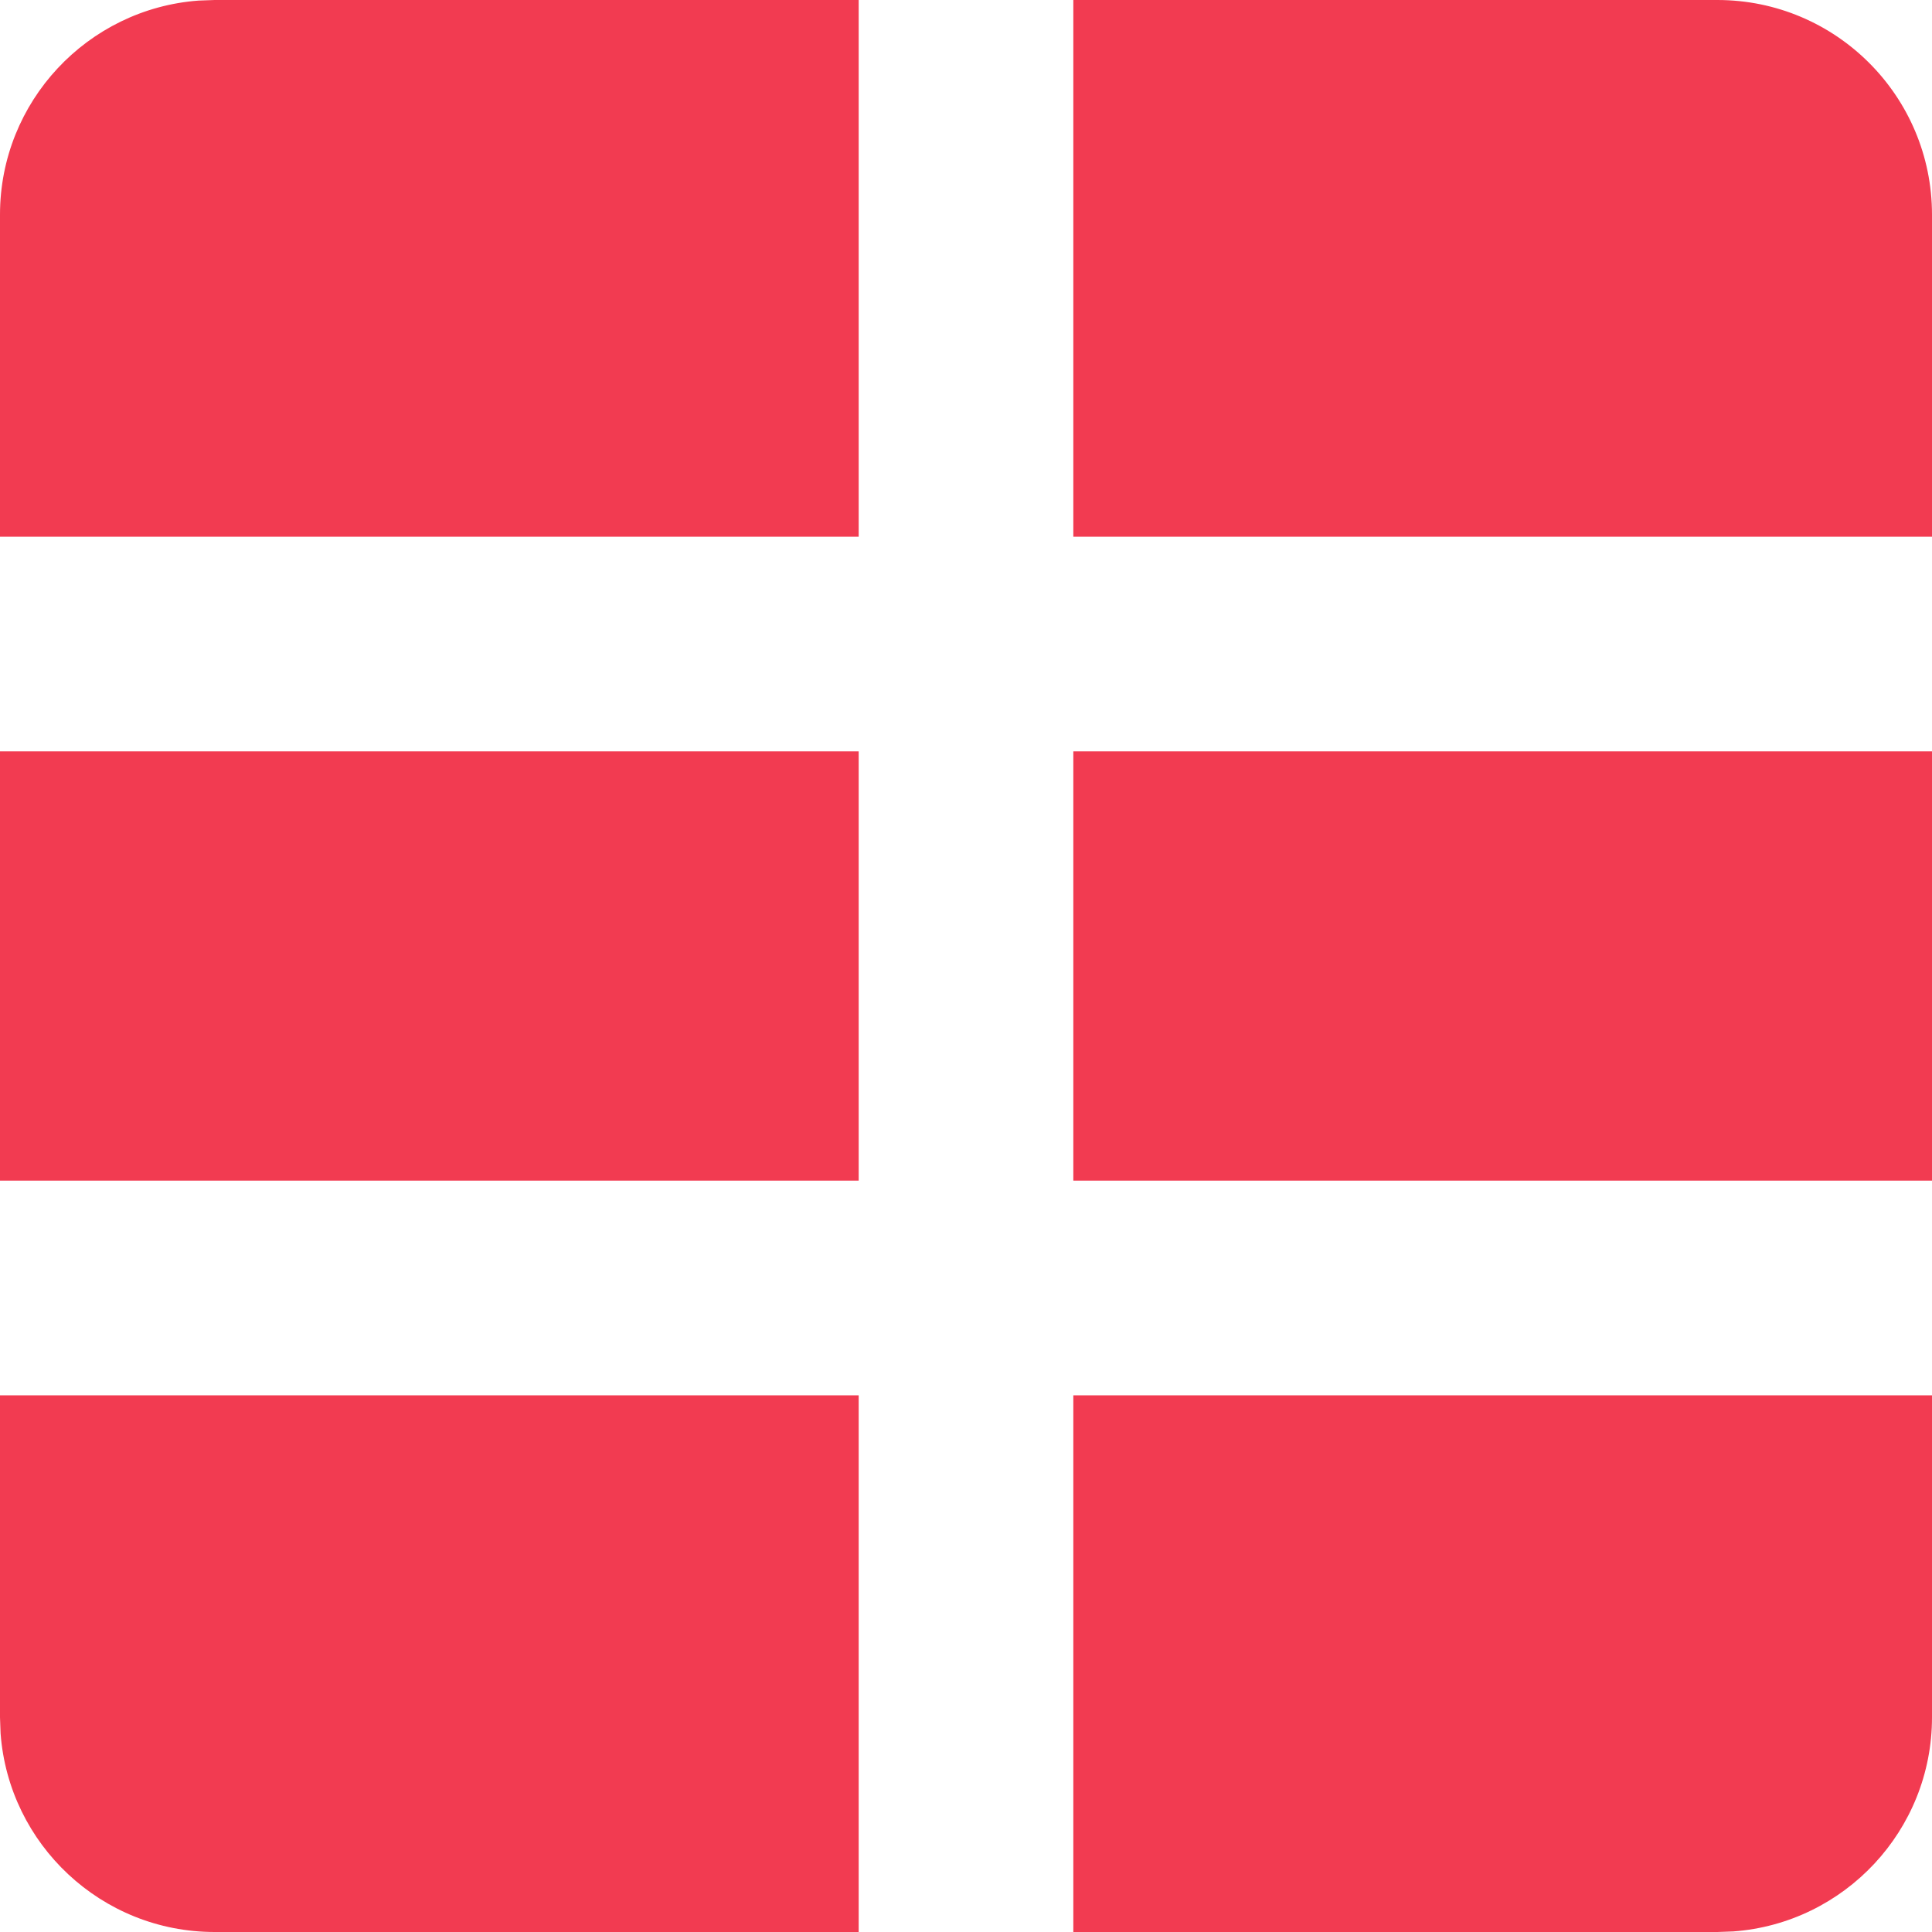
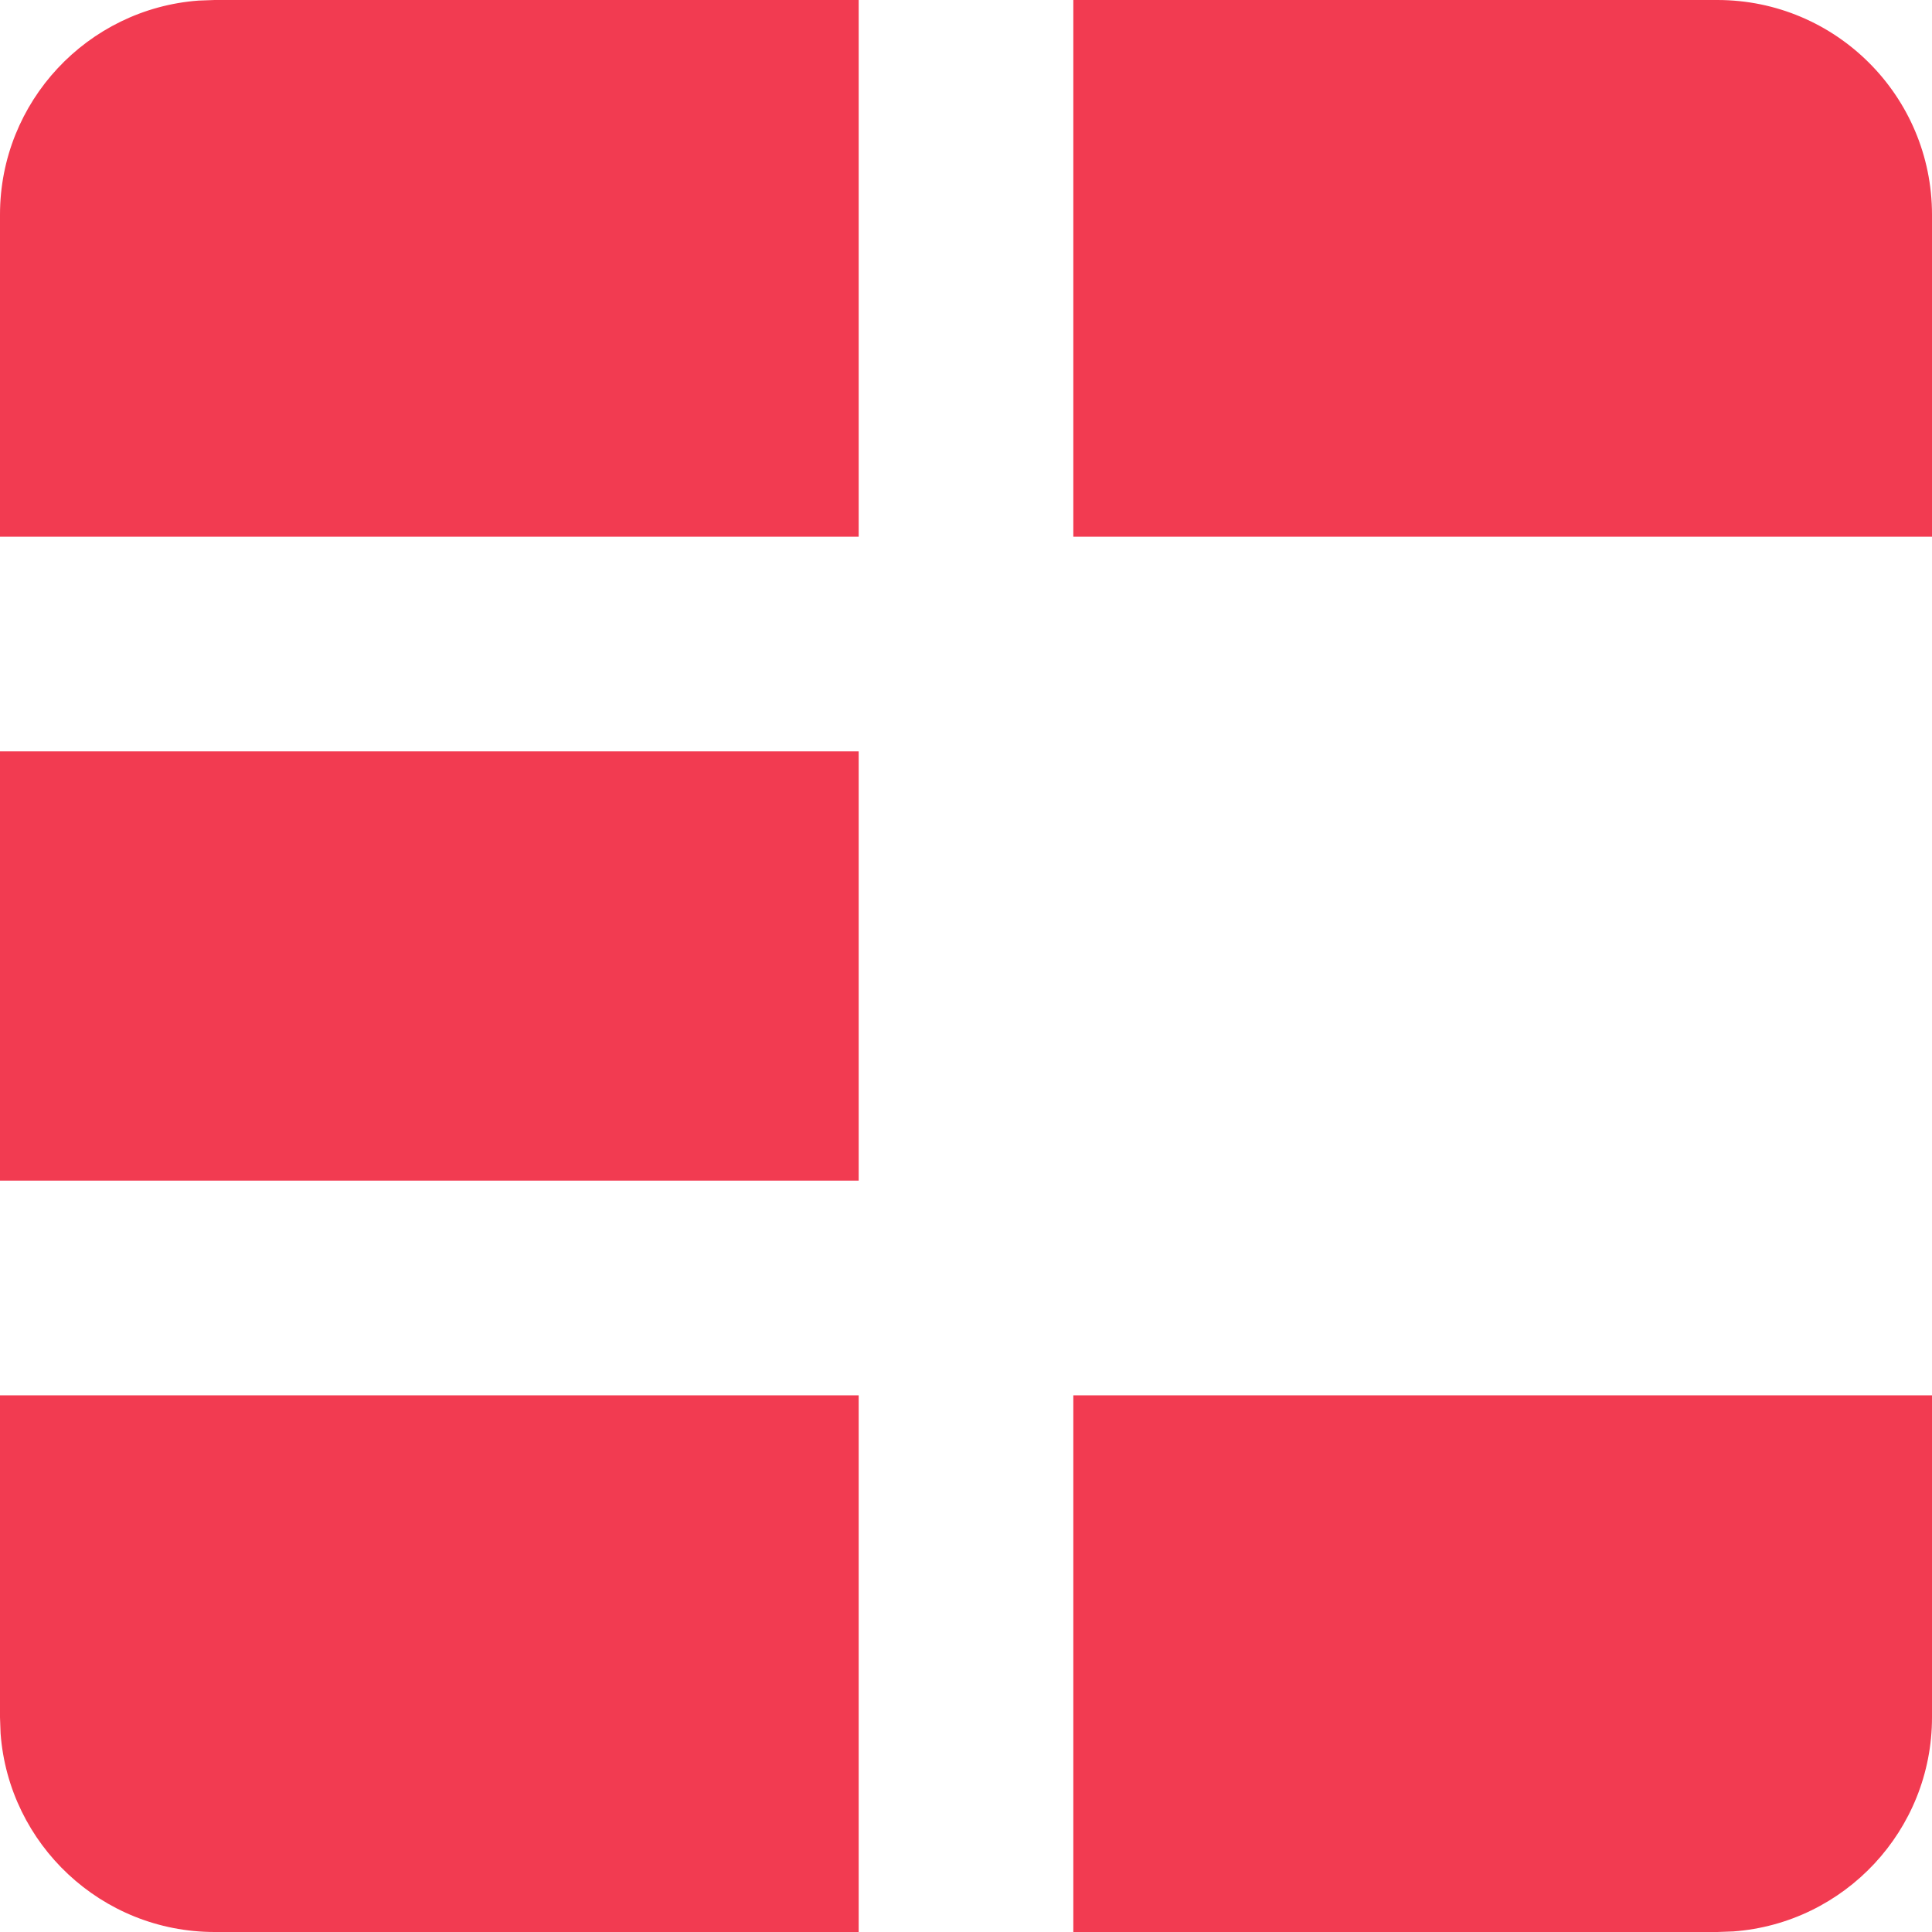
<svg xmlns="http://www.w3.org/2000/svg" width="20" height="20" viewBox="0 0 20 20" fill="none">
-   <path d="M8.889 14.444V20H2.222C1.051 20 0.091 19.093 0.006 17.944L0 17.778V14.444H8.889ZM20 14.444V17.778C20 18.949 19.093 19.909 17.944 19.994L17.778 20H11.111V14.444H20ZM8.889 7.778V12.222H0V7.778H8.889ZM20 7.778V12.222H11.111V7.778H20ZM8.889 0V5.556H0V2.222C0 1.051 0.907 0.091 2.056 0.006L2.222 0H8.889ZM17.778 0C19.005 0 20 0.995 20 2.222V5.556H11.111V0H17.778Z" fill="#F23B51" />
+   <path d="M8.889 14.444V20H2.222C1.051 20 0.091 19.093 0.006 17.944L0 17.778V14.444H8.889ZM20 14.444V17.778C20 18.949 19.093 19.909 17.944 19.994L17.778 20H11.111V14.444H20ZM8.889 7.778V12.222H0V7.778H8.889ZM20 7.778V12.222H11.111H20ZM8.889 0V5.556H0V2.222C0 1.051 0.907 0.091 2.056 0.006L2.222 0H8.889ZM17.778 0C19.005 0 20 0.995 20 2.222V5.556H11.111V0H17.778Z" fill="#F23B51" />
</svg>